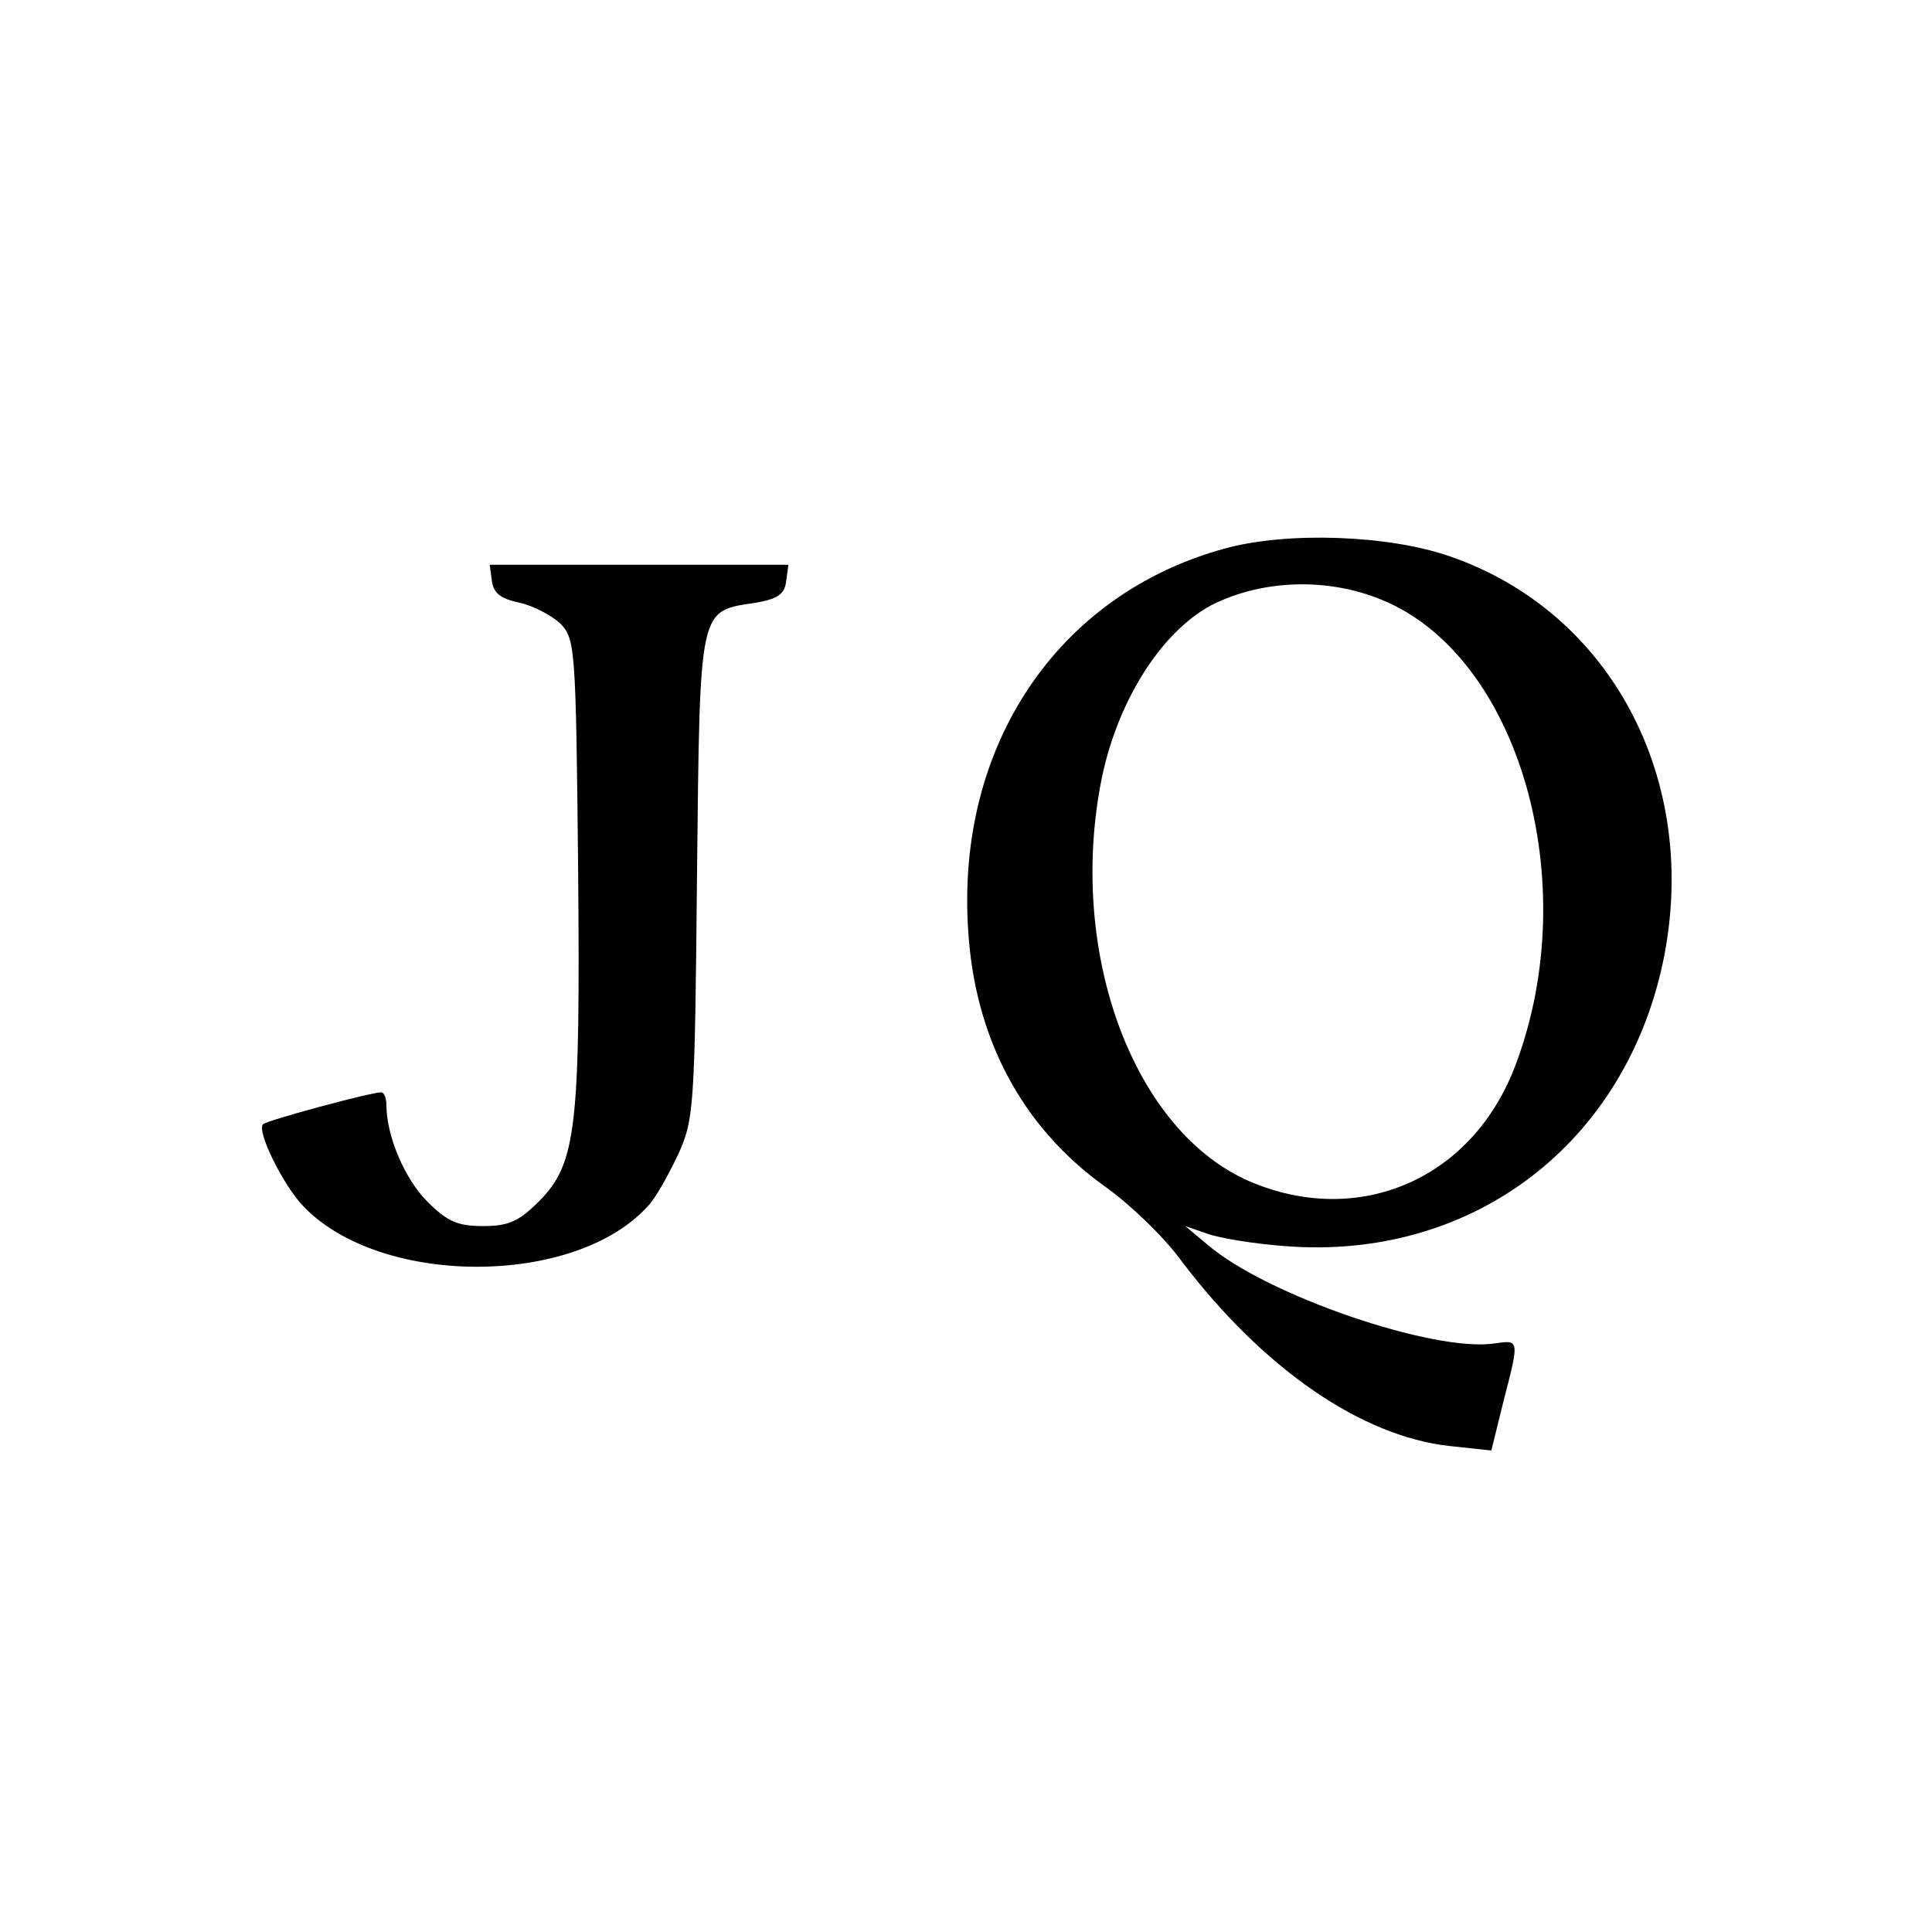
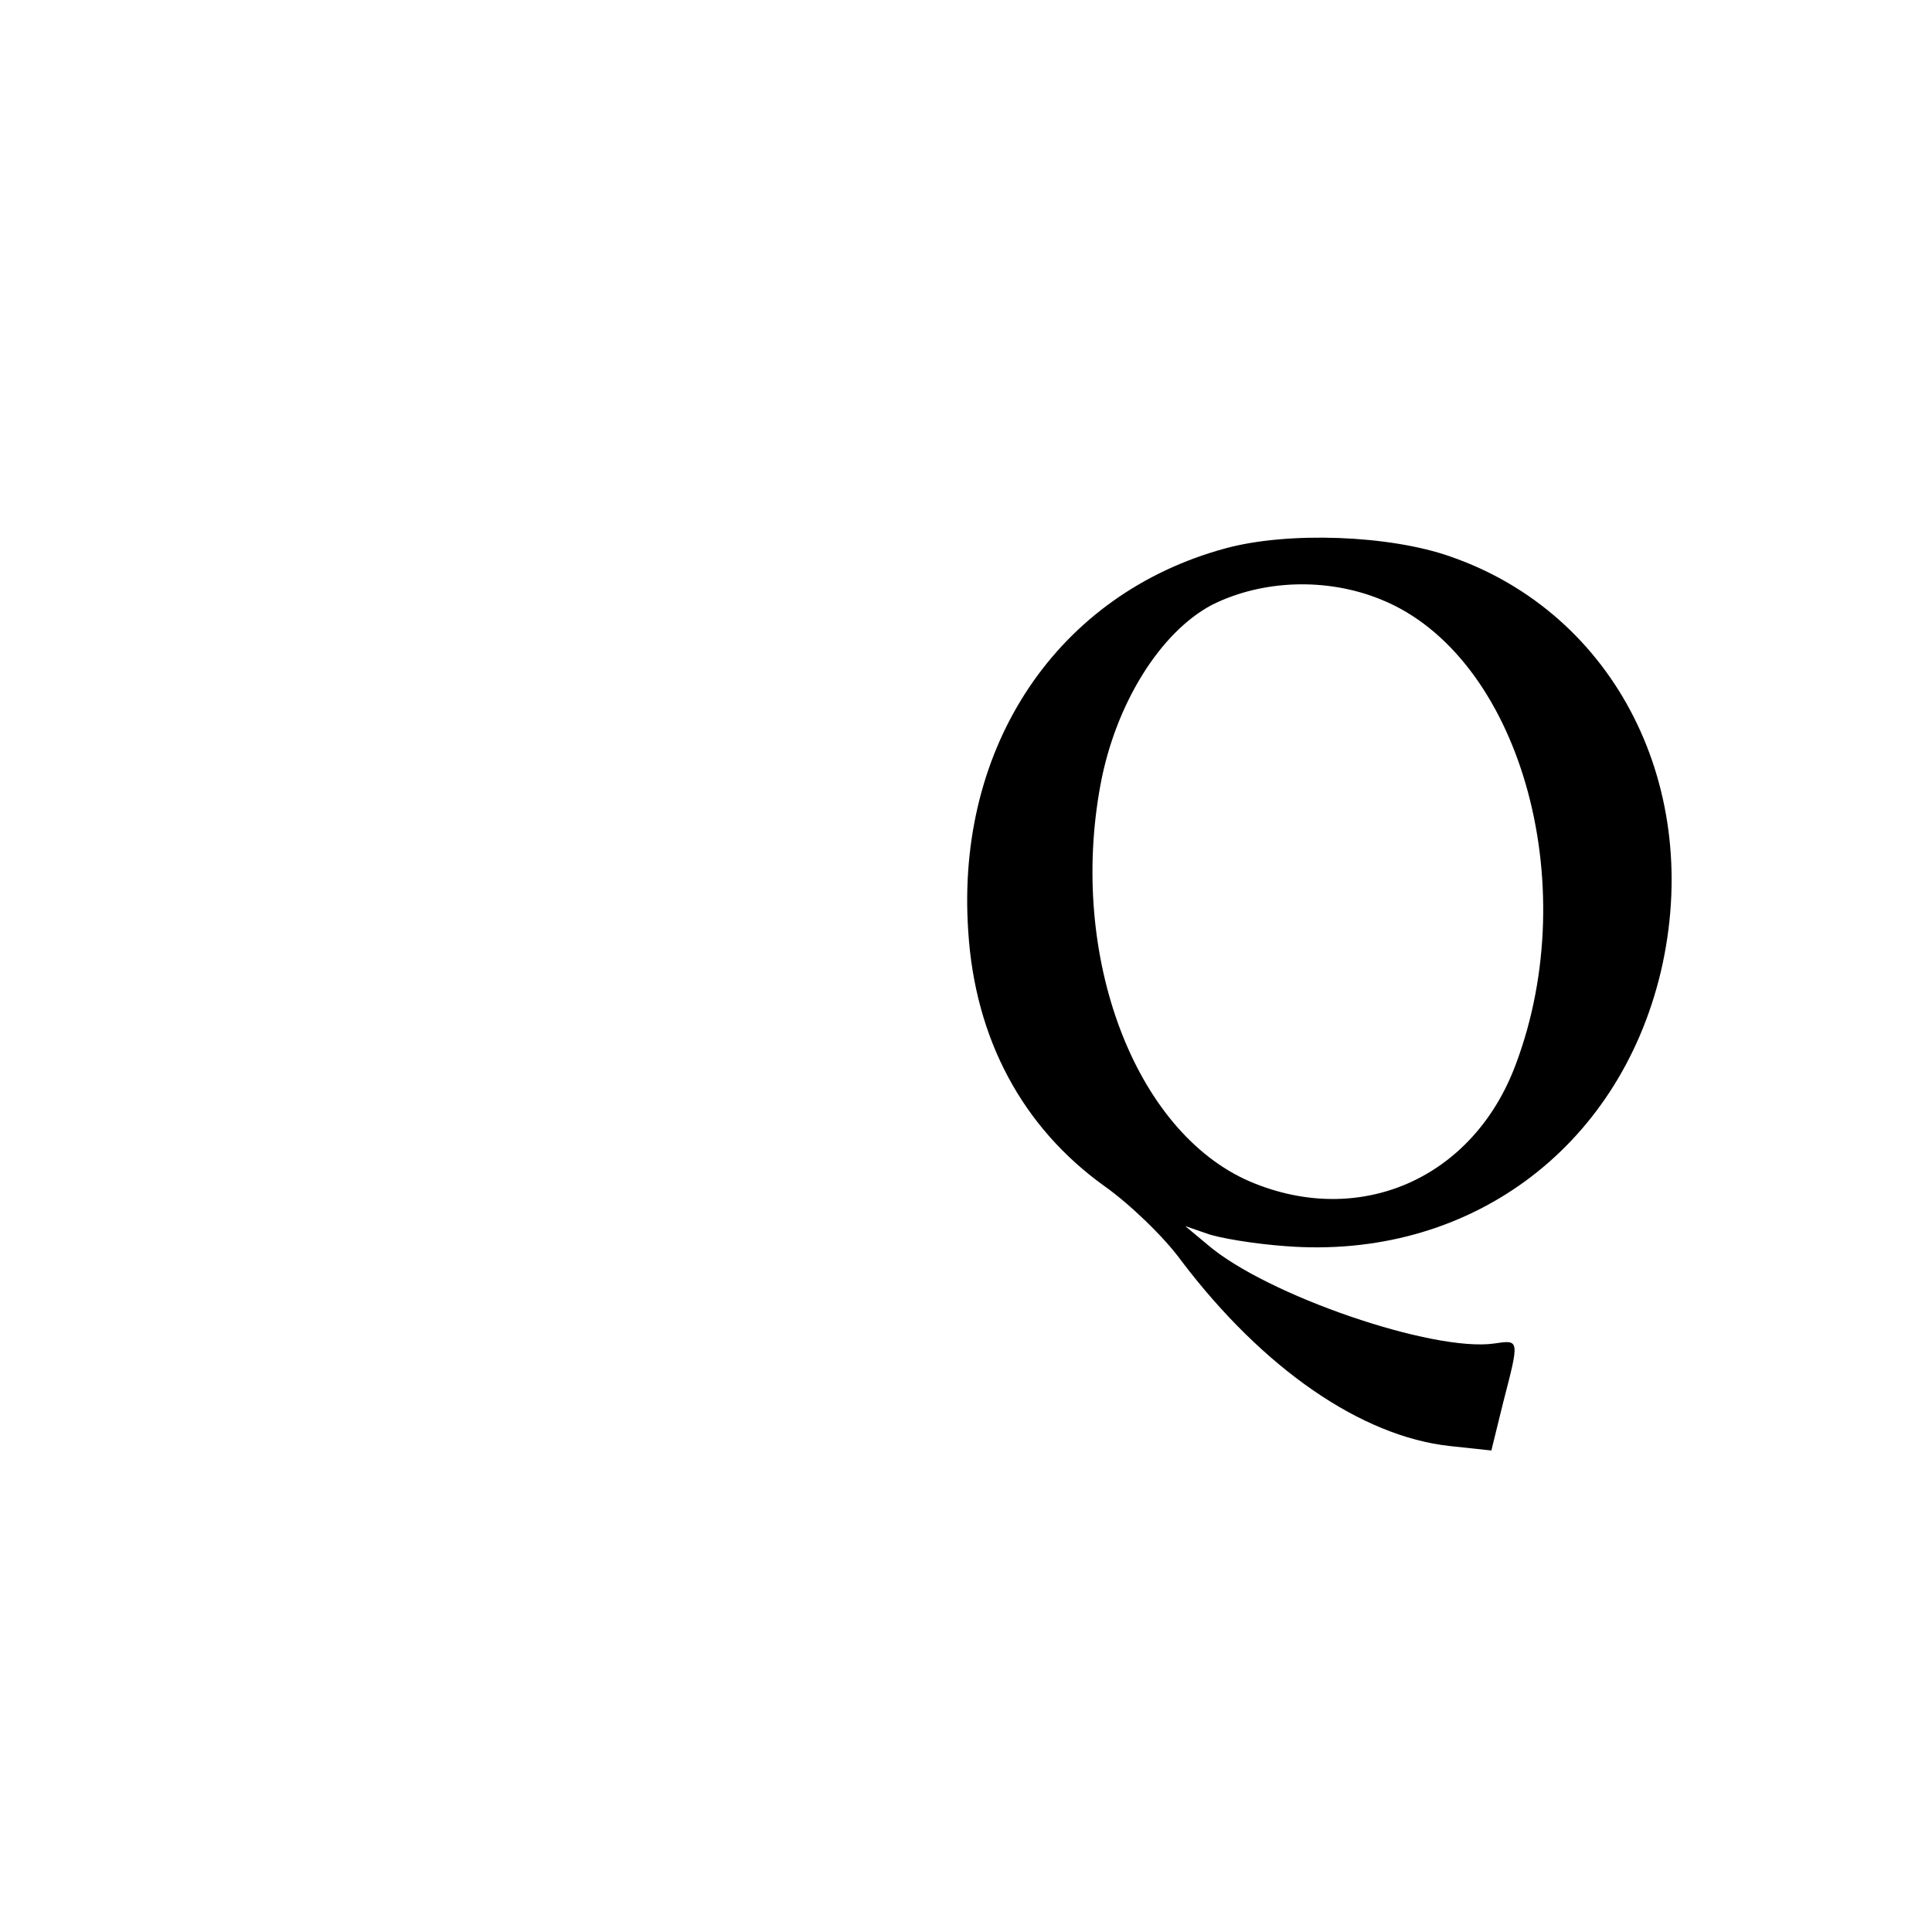
<svg xmlns="http://www.w3.org/2000/svg" version="1.0" width="260pt" height="260pt" viewBox="0 0 260 260" preserveAspectRatio="xMidYMid meet">
  <g transform="translate(0,260) scale(0.1,-0.1)" fill="#000000" stroke="none">
    <path d="M1649 1862 c-225 -61 -363 -265 -346 -515 9 -145 73 -264 183 -343 34 -24 81 -69 104 -101 110 -145 242 -236 361 -249 l56 -6 16 65 c22 85 22 84 -12 79 -82 -12 -307 65 -386 133 l-30 25 29 -10 c16 -6 64 -14 106 -17 245 -19 448 130 505 369 58 247 -61 482 -283 559 -82 29 -219 34 -303 11z m210 -69 c185 -75 273 -380 181 -625 -57 -154 -210 -221 -358 -158 -155 67 -244 303 -201 534 20 108 80 205 150 242 68 34 155 37 228 7z" />
-     <path d="M662 1818 c2 -16 12 -24 37 -29 18 -4 43 -17 55 -28 20 -21 21 -31 24 -328 3 -351 -2 -399 -53 -450 -27 -27 -41 -33 -75 -33 -34 0 -48 6 -75 33 -30 30 -55 88 -55 130 0 9 -3 17 -7 17 -14 0 -155 -38 -159 -43 -9 -9 27 -82 54 -110 103 -109 366 -109 464 0 10 10 27 41 40 68 22 48 23 62 26 377 4 367 2 355 80 367 28 5 38 11 40 29 l3 22 -201 0 -201 0 3 -22z" />
  </g>
</svg>